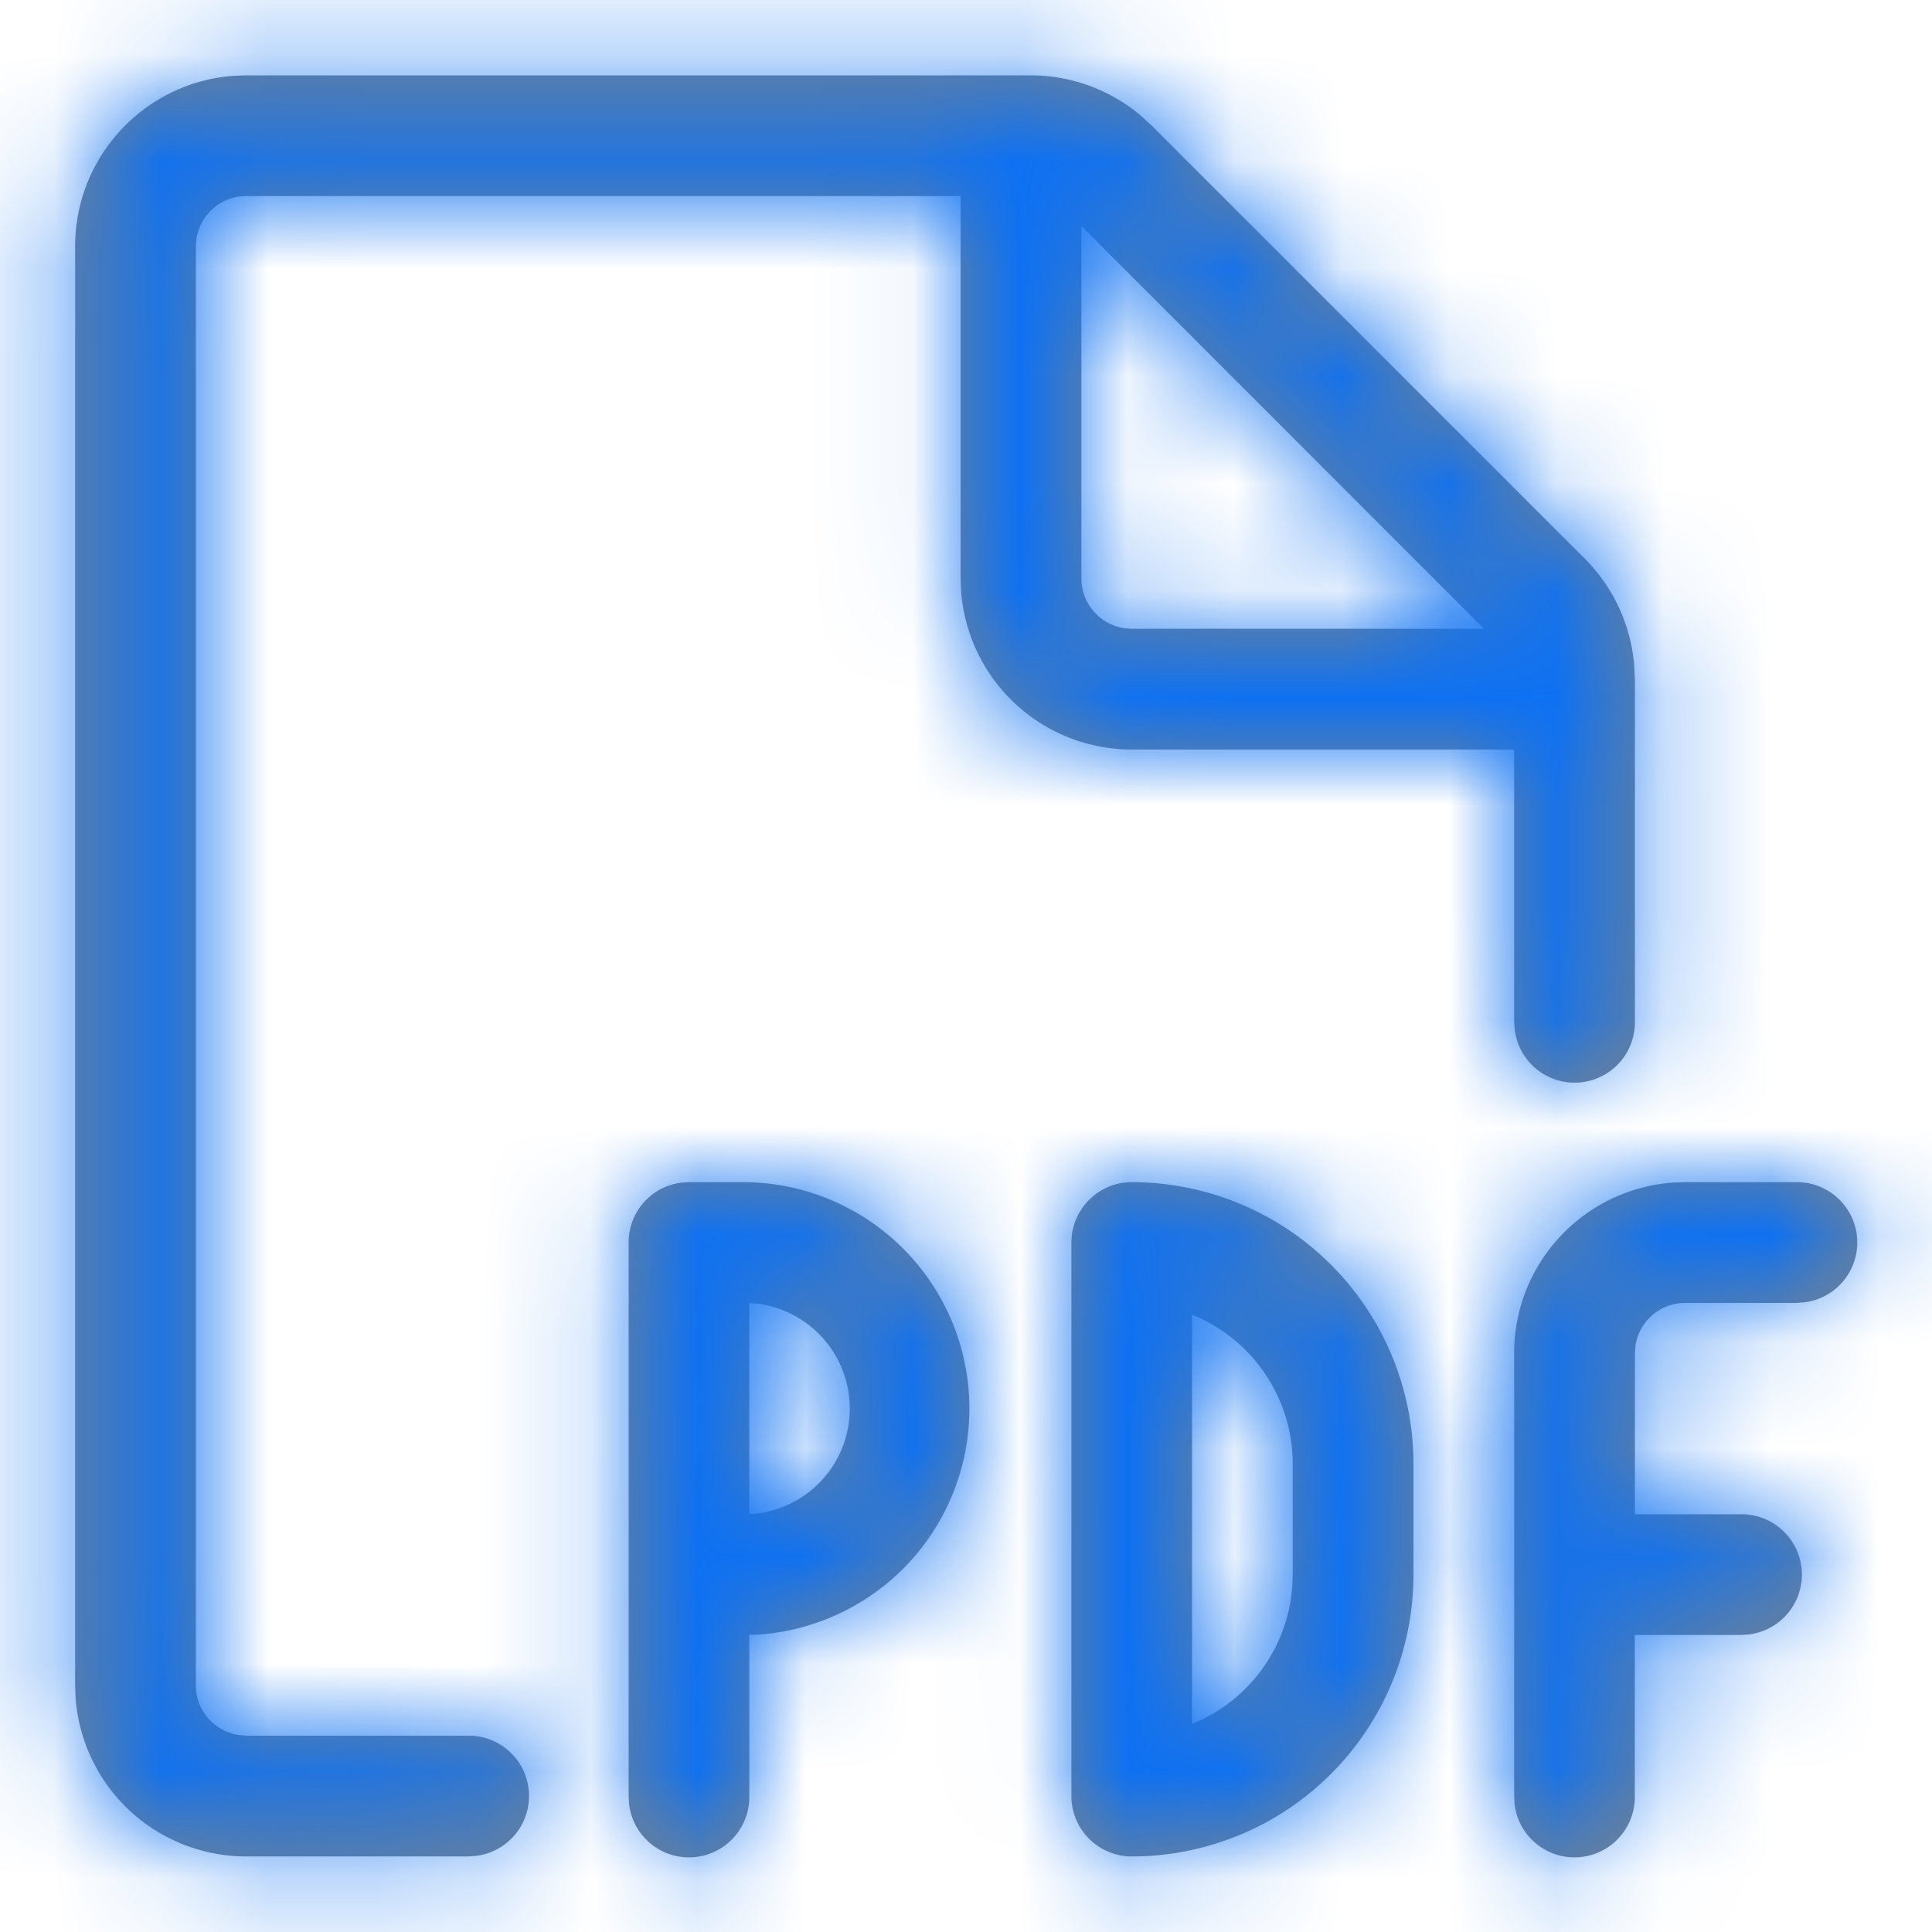
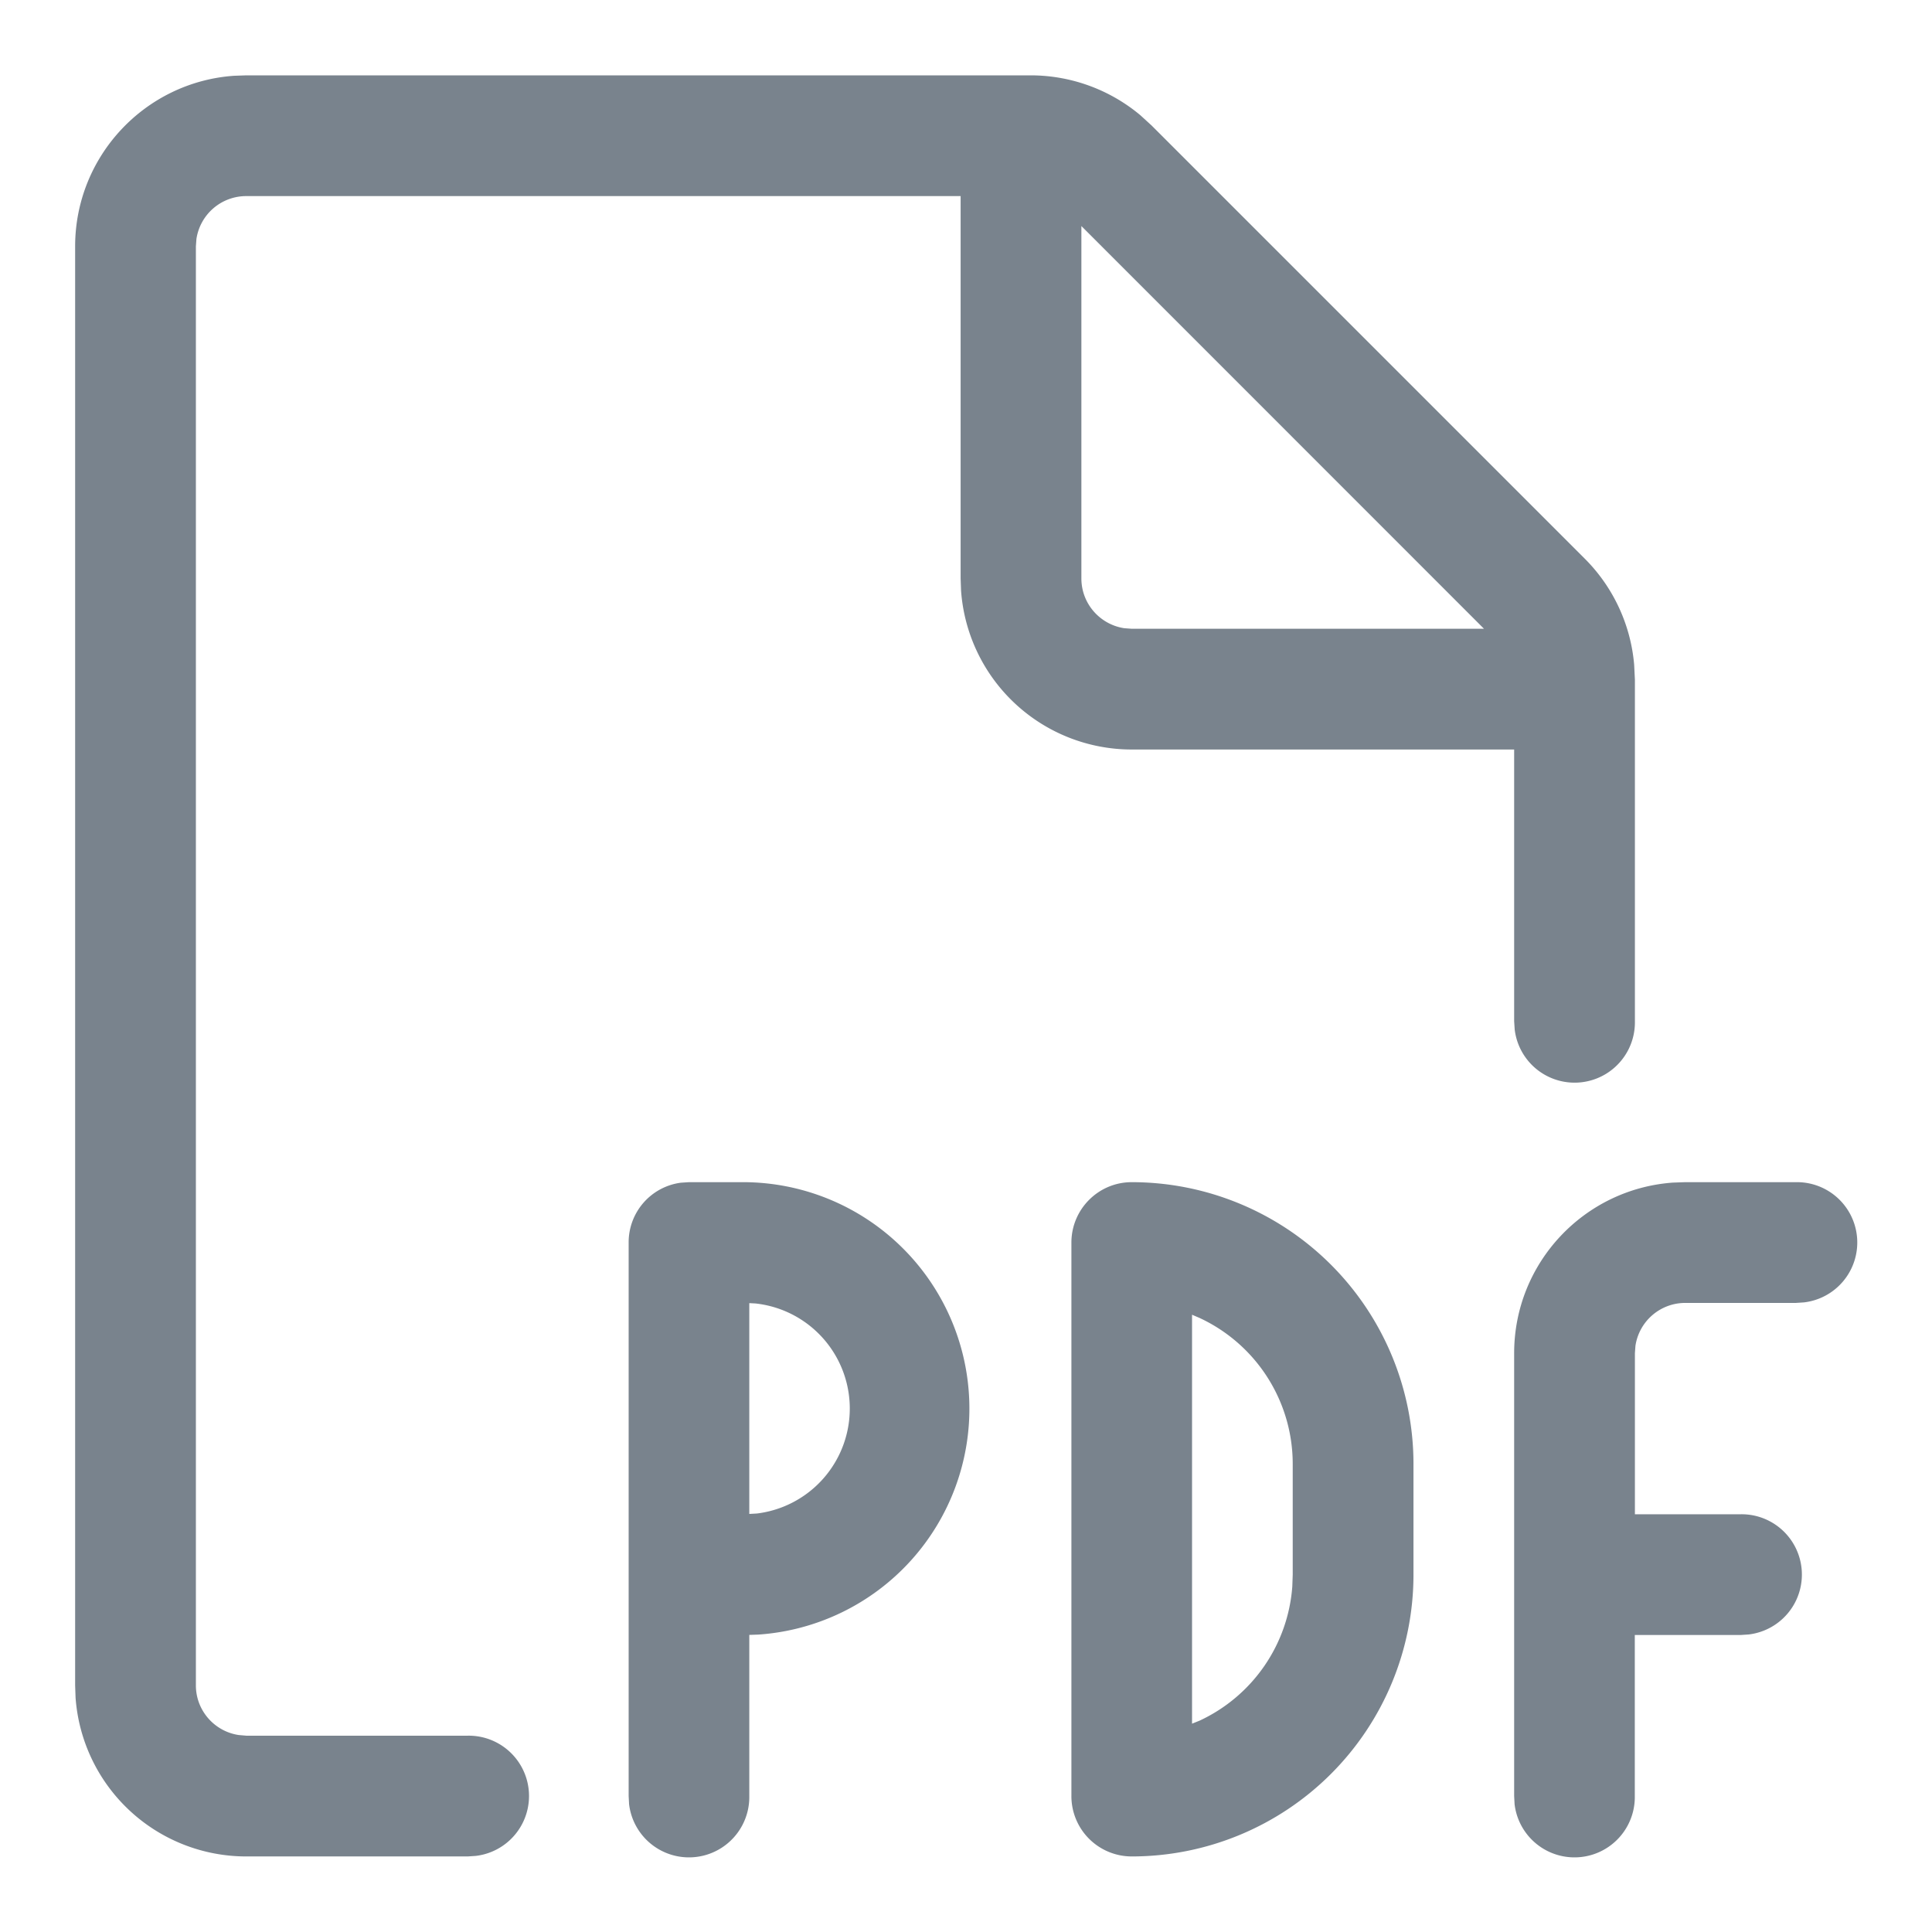
<svg xmlns="http://www.w3.org/2000/svg" xmlns:xlink="http://www.w3.org/1999/xlink" width="18" height="18">
  <defs>
    <path id="a" d="M9.602.702c.376 0 .738.133 1.023.372l.104.095 4.036 4.036c.266.266.428.616.46.987l.007.14v3.182a.562.562 0 01-1.12.077l-.005-.077V6.983h-3.563a1.594 1.594 0 01-1.59-1.48L8.95 5.39V1.827H2.294a.469.469 0 00-.464.4l-.005.069v13.406c0 .235.174.43.4.463l.07.006h2.062a.562.562 0 01.076 1.12l-.076.005H2.294a1.594 1.594 0 01-1.59-1.48L.7 15.702V2.296c0-.842.653-1.532 1.48-1.59l.114-.004h7.308zM6.937 11.014a2.11 2.11 0 01.129 4.215l-.085.003v1.501a.562.562 0 01-1.12.076l-.004-.076v-5.156a.56.56 0 01.486-.558l.076-.005h.519zm3.607 0a2.625 2.625 0 012.625 2.625v1.032a2.625 2.625 0 01-2.625 2.625.562.562 0 01-.562-.563v-5.156c0-.31.251-.563.562-.563zm6.188 0a.562.562 0 01.076 1.12l-.076.005H15.7a.469.469 0 00-.463.4l-.005.069v1.5h.984a.562.562 0 01.076 1.12l-.076.005h-.985v1.5a.562.562 0 01-1.12.076l-.004-.076v-4.125c0-.842.652-1.531 1.48-1.59l.113-.004h1.032zm-5.626 1.235v3.81l.07-.028a1.5 1.5 0 00.864-1.249l.004-.111v-1.032a1.5 1.5 0 00-.868-1.36l-.07-.03zm-4.125-.108v1.964l.071-.004a.985.985 0 00-.014-1.957l-.057-.003zm3.094-10.034v3.282c0 .236.174.43.4.464l.07.005h3.281l-3.75-3.751z" />
  </defs>
  <g fill="none" fill-rule="evenodd">
    <path d="M0 0h18v18H0z" />
    <mask id="b" fill="#fff">
      <use xlink:href="#a" />
    </mask>
    <use fill="#79838D" fill-rule="nonzero" xlink:href="#a" />
    <g fill="#0E71F2" mask="url(#b)">
-       <path d="M0 0h18v18H0z" />
-     </g>
+       </g>
  </g>
</svg>